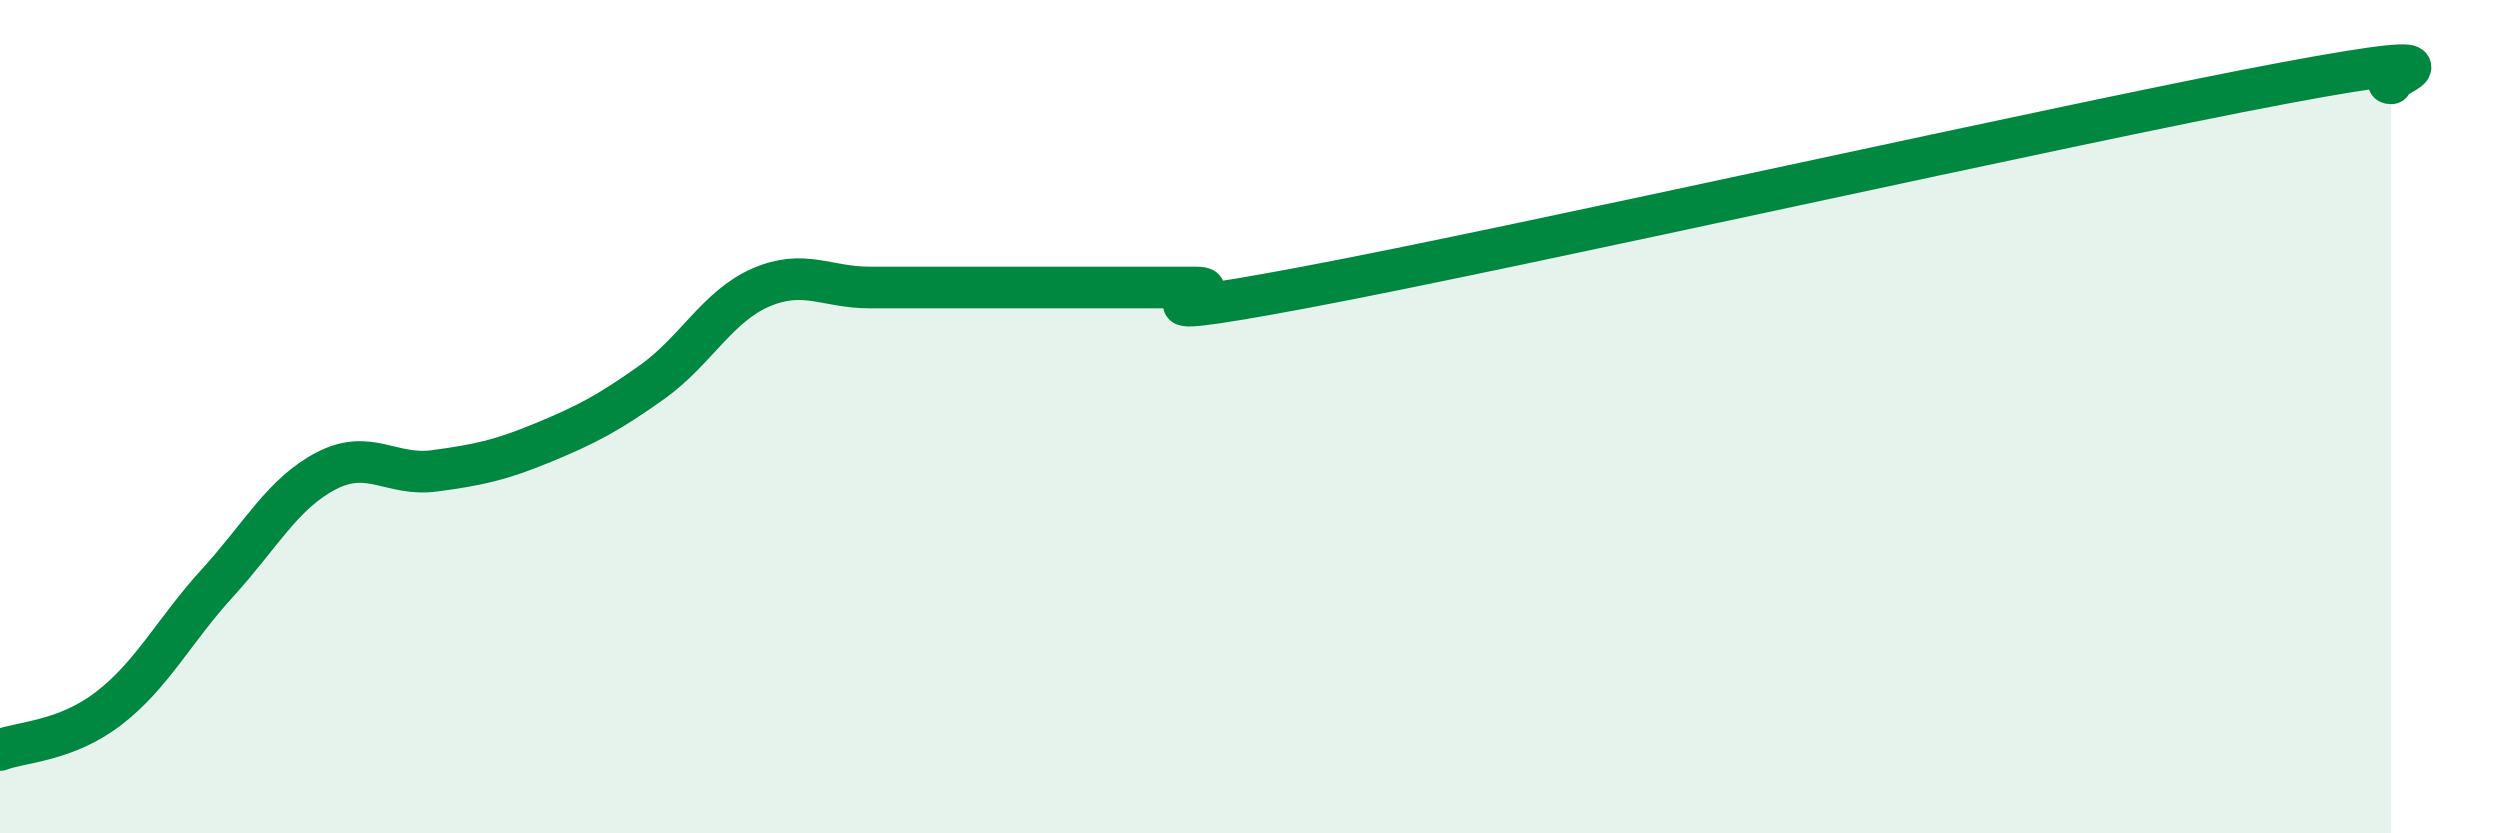
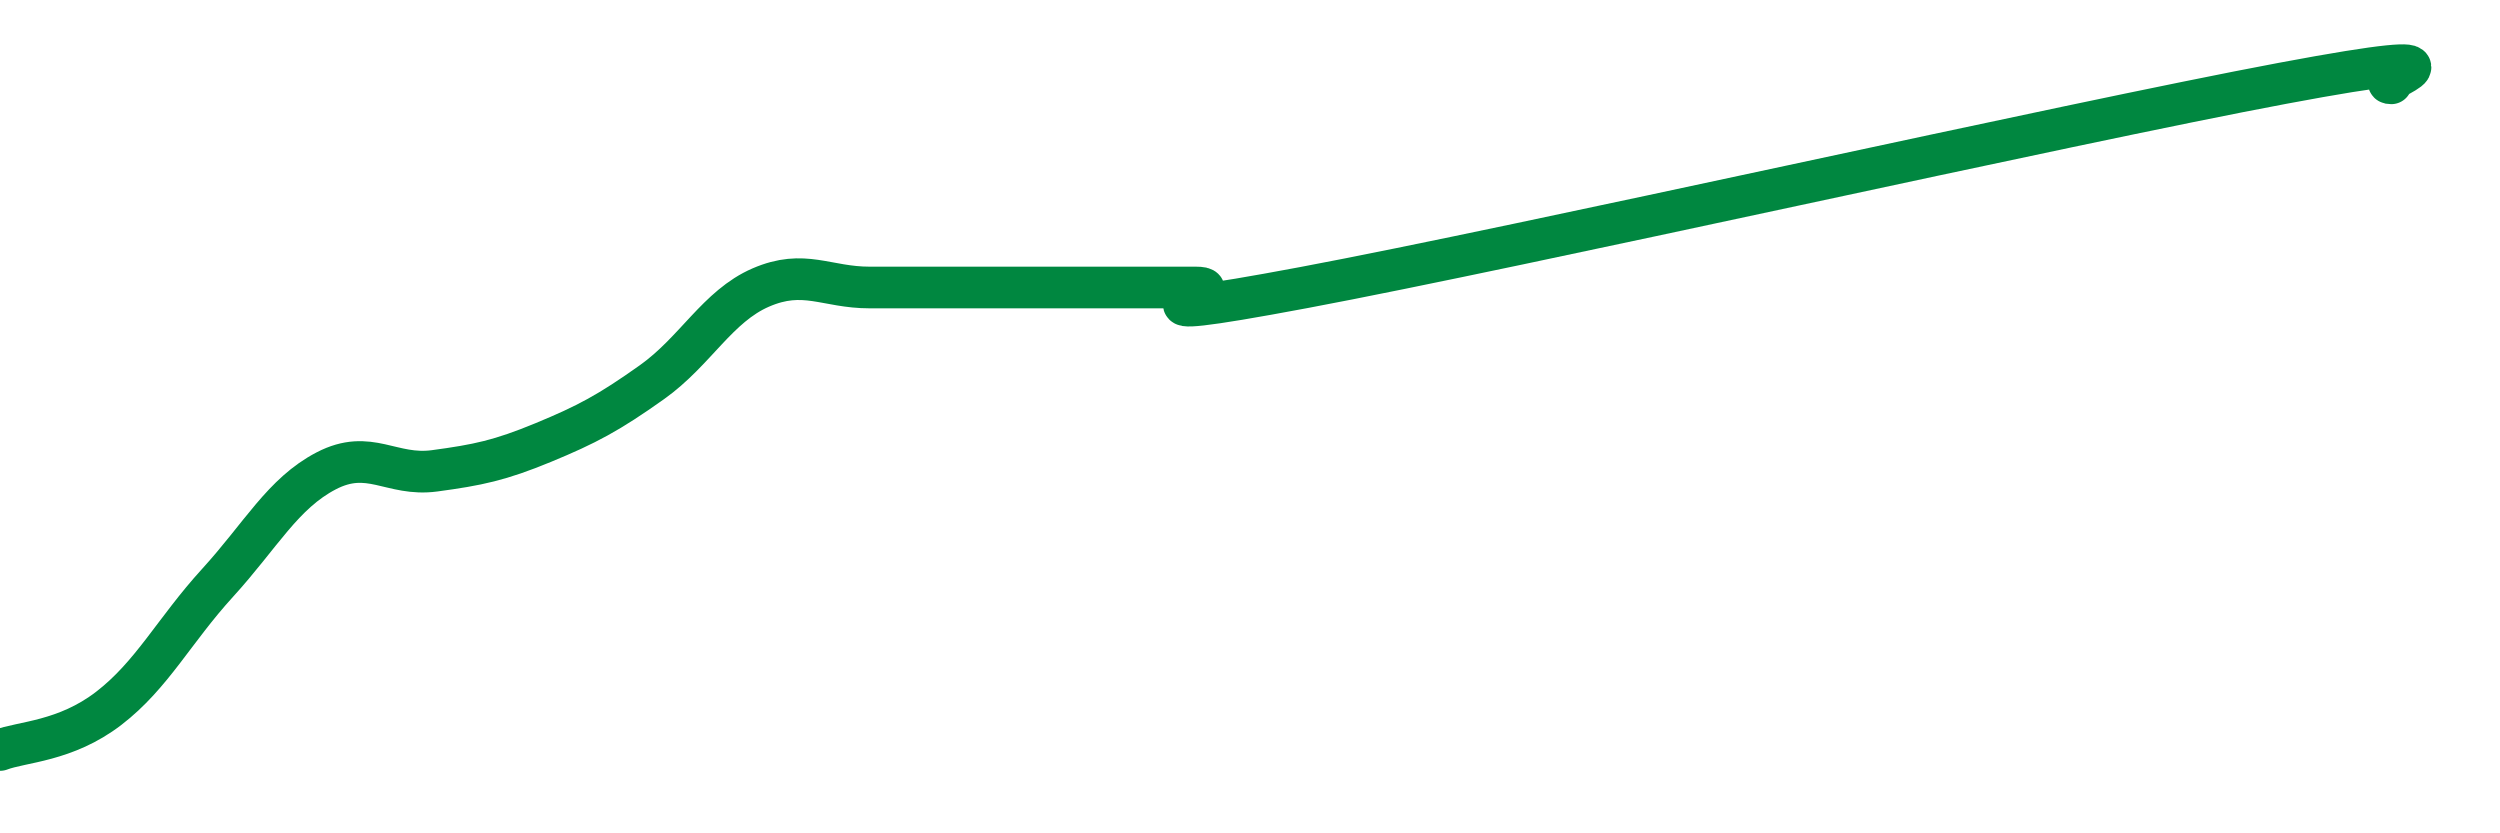
<svg xmlns="http://www.w3.org/2000/svg" width="60" height="20" viewBox="0 0 60 20">
-   <path d="M 0,18 C 0.52,17.8 1.57,17.8 2.61,17 C 3.65,16.2 4.18,15.13 5.22,13.99 C 6.26,12.85 6.79,11.84 7.83,11.3 C 8.87,10.76 9.39,11.44 10.43,11.3 C 11.47,11.16 12,11.05 13.04,10.62 C 14.08,10.19 14.61,9.91 15.65,9.17 C 16.69,8.43 17.22,7.35 18.26,6.9 C 19.3,6.45 19.83,6.9 20.87,6.9 C 21.91,6.9 22.44,6.9 23.48,6.9 C 24.52,6.9 25.05,6.9 26.09,6.9 C 27.13,6.9 27.66,6.9 28.7,6.9 C 29.74,6.9 26.08,7.88 31.3,6.9 C 36.52,5.92 49.56,2.98 54.78,2 C 60,1.02 56.87,2 57.39,2L57.39 20L0 20Z" fill="#008740" opacity="0.1" stroke-linecap="round" stroke-linejoin="round" />
  <path d="M 0,18 C 0.52,17.8 1.57,17.8 2.61,17 C 3.65,16.2 4.18,15.13 5.22,13.99 C 6.26,12.85 6.79,11.84 7.83,11.3 C 8.87,10.76 9.39,11.44 10.43,11.3 C 11.47,11.16 12,11.05 13.04,10.62 C 14.08,10.19 14.61,9.91 15.65,9.17 C 16.69,8.43 17.22,7.35 18.26,6.9 C 19.3,6.45 19.83,6.9 20.87,6.9 C 21.91,6.9 22.44,6.9 23.48,6.9 C 24.52,6.9 25.05,6.9 26.09,6.9 C 27.13,6.9 27.66,6.9 28.7,6.9 C 29.74,6.9 26.08,7.88 31.3,6.9 C 36.52,5.92 49.56,2.98 54.78,2 C 60,1.02 56.87,2 57.39,2" stroke="#008740" stroke-width="1" fill="none" stroke-linecap="round" stroke-linejoin="round" />
</svg>